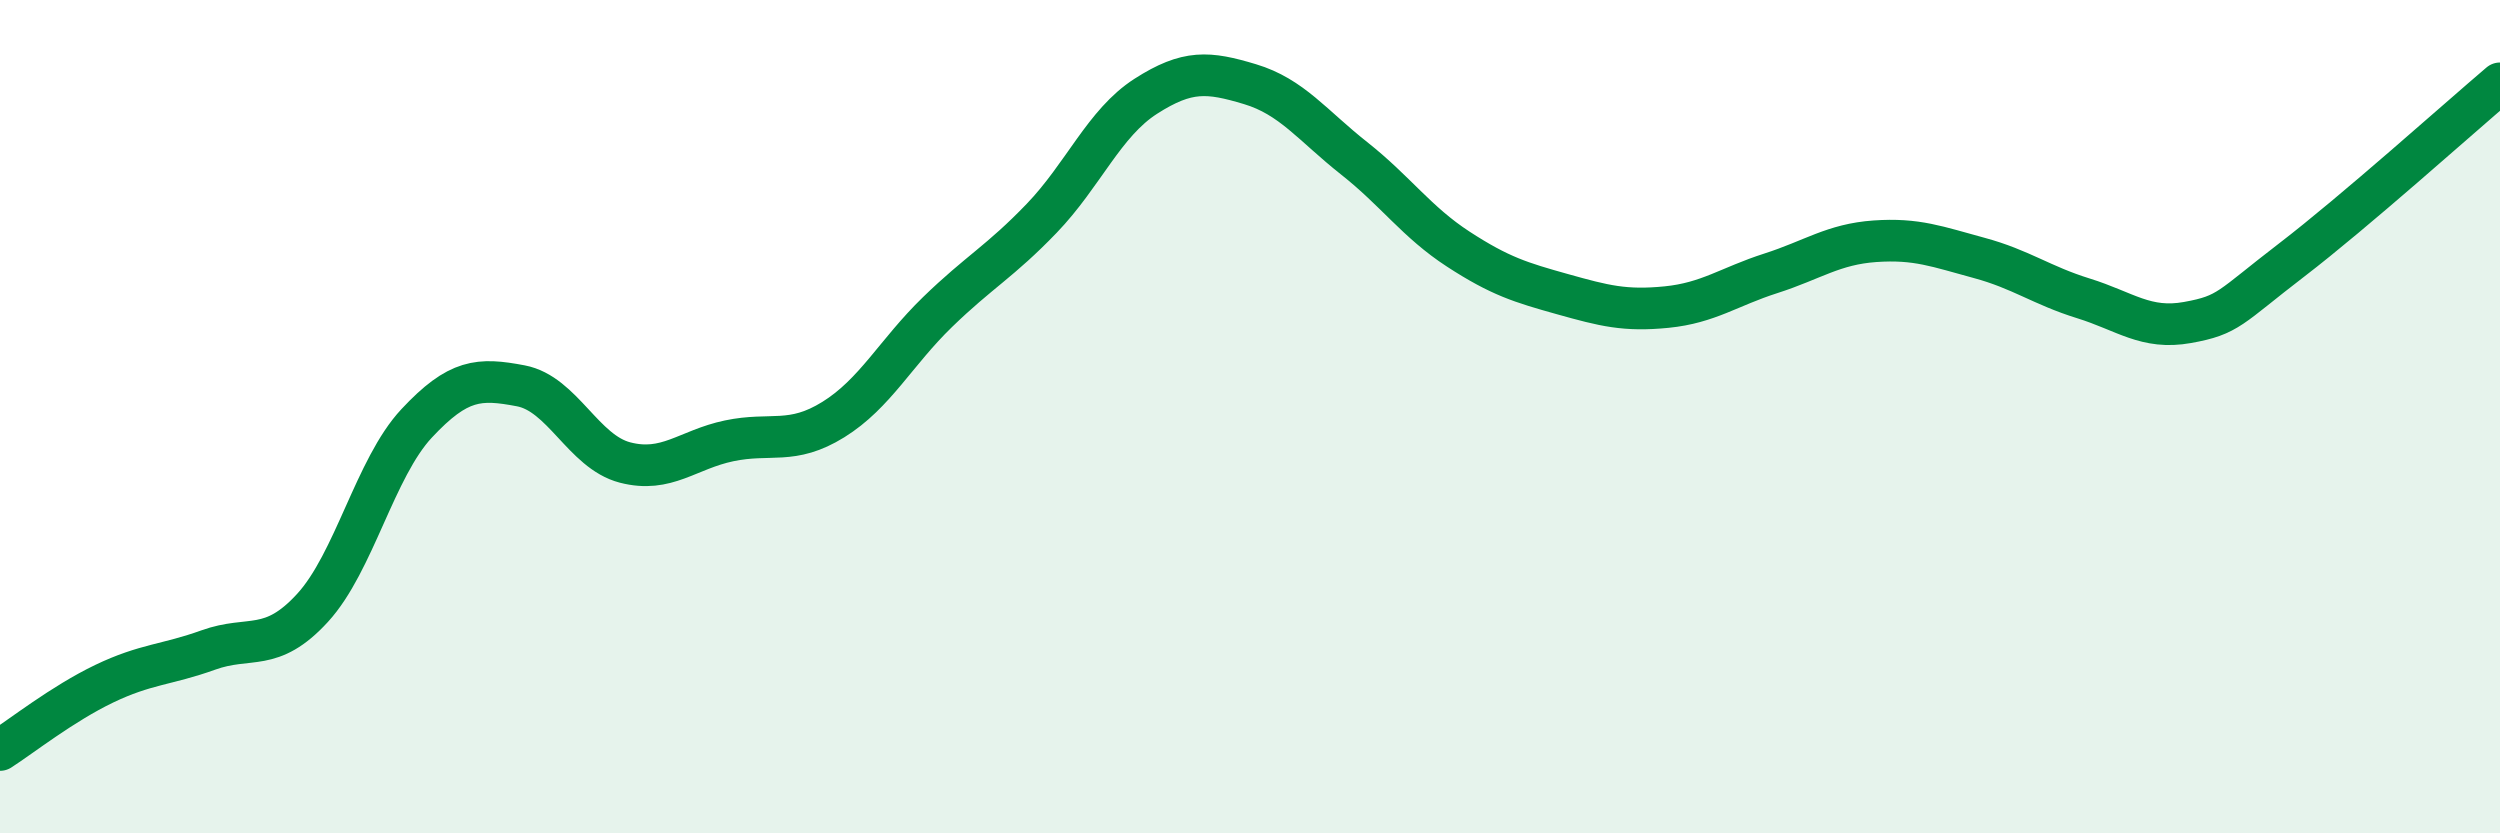
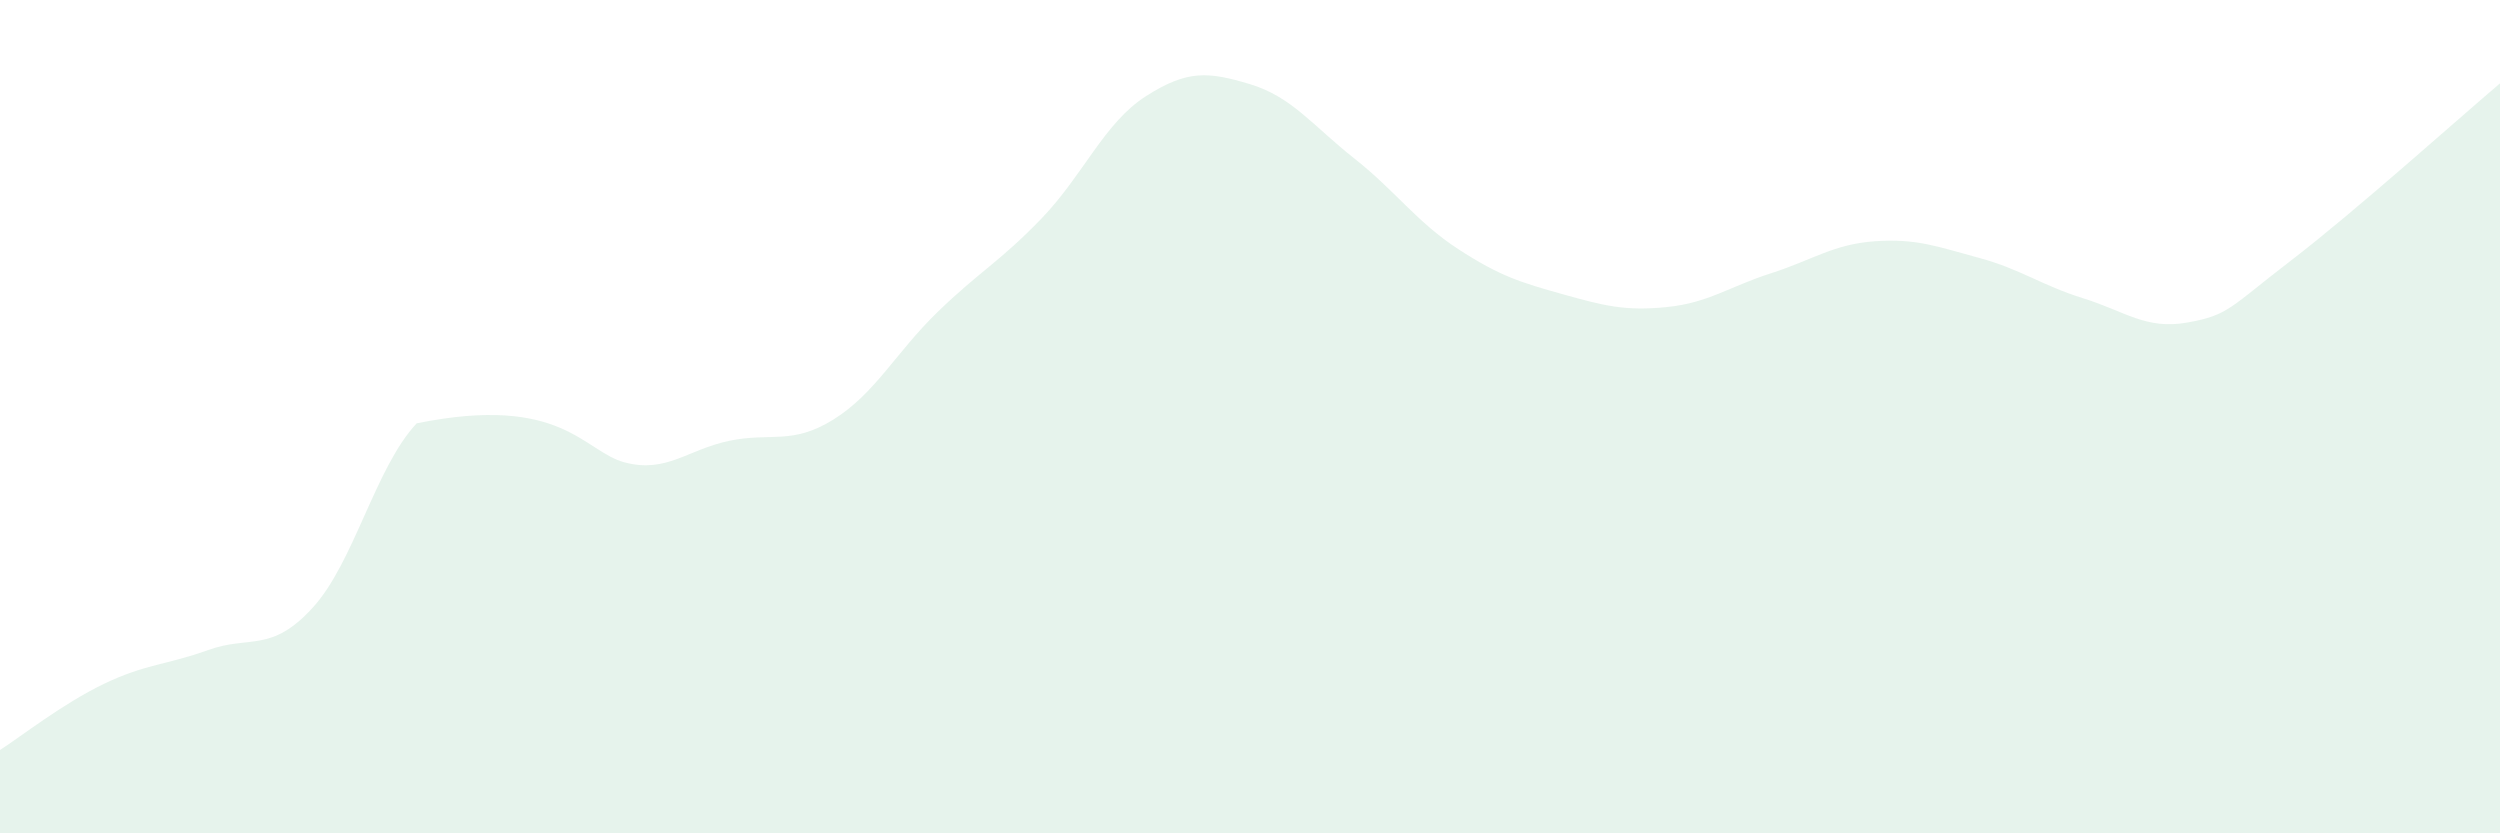
<svg xmlns="http://www.w3.org/2000/svg" width="60" height="20" viewBox="0 0 60 20">
-   <path d="M 0,18 C 0.5,17.68 1.5,16.89 2.5,16.41 C 3.5,15.93 4,15.96 5,15.6 C 6,15.24 6.5,15.68 7.5,14.59 C 8.5,13.5 9,11.23 10,10.16 C 11,9.09 11.5,9.07 12.5,9.26 C 13.5,9.45 14,10.84 15,11.1 C 16,11.36 16.5,10.79 17.5,10.58 C 18.5,10.37 19,10.69 20,10.07 C 21,9.45 21.5,8.46 22.5,7.49 C 23.5,6.52 24,6.28 25,5.24 C 26,4.2 26.5,2.95 27.5,2.31 C 28.5,1.67 29,1.72 30,2.02 C 31,2.32 31.5,3.01 32.5,3.8 C 33.5,4.59 34,5.33 35,5.98 C 36,6.63 36.5,6.78 37.5,7.06 C 38.5,7.34 39,7.47 40,7.37 C 41,7.27 41.5,6.88 42.5,6.56 C 43.5,6.24 44,5.86 45,5.79 C 46,5.72 46.5,5.92 47.5,6.19 C 48.5,6.46 49,6.85 50,7.16 C 51,7.47 51.5,7.92 52.5,7.74 C 53.5,7.56 53.5,7.39 55,6.24 C 56.5,5.09 59,2.85 60,2L60 20L0 20Z" fill="#008740" opacity="0.1" stroke-linecap="round" stroke-linejoin="round" />
-   <path d="M 0,18 C 0.5,17.68 1.5,16.89 2.5,16.41 C 3.5,15.93 4,15.96 5,15.6 C 6,15.24 6.5,15.68 7.5,14.59 C 8.5,13.5 9,11.23 10,10.16 C 11,9.09 11.5,9.07 12.5,9.26 C 13.5,9.45 14,10.84 15,11.1 C 16,11.36 16.5,10.79 17.5,10.58 C 18.5,10.37 19,10.69 20,10.07 C 21,9.45 21.5,8.46 22.5,7.49 C 23.5,6.52 24,6.28 25,5.24 C 26,4.2 26.5,2.95 27.5,2.31 C 28.5,1.67 29,1.72 30,2.02 C 31,2.32 31.5,3.01 32.5,3.8 C 33.5,4.59 34,5.33 35,5.98 C 36,6.63 36.5,6.78 37.5,7.06 C 38.5,7.34 39,7.47 40,7.37 C 41,7.27 41.5,6.88 42.5,6.56 C 43.5,6.24 44,5.86 45,5.79 C 46,5.72 46.5,5.92 47.5,6.19 C 48.5,6.46 49,6.85 50,7.16 C 51,7.47 51.5,7.92 52.5,7.74 C 53.5,7.56 53.5,7.39 55,6.24 C 56.5,5.09 59,2.85 60,2" stroke="#008740" stroke-width="1" fill="none" stroke-linecap="round" stroke-linejoin="round" />
+   <path d="M 0,18 C 0.5,17.68 1.5,16.89 2.5,16.41 C 3.5,15.93 4,15.96 5,15.6 C 6,15.24 6.5,15.68 7.5,14.59 C 8.5,13.5 9,11.23 10,10.16 C 13.5,9.45 14,10.84 15,11.1 C 16,11.36 16.5,10.79 17.5,10.58 C 18.5,10.37 19,10.69 20,10.07 C 21,9.45 21.5,8.46 22.5,7.49 C 23.5,6.52 24,6.28 25,5.24 C 26,4.2 26.5,2.95 27.5,2.31 C 28.5,1.67 29,1.72 30,2.02 C 31,2.32 31.5,3.01 32.5,3.8 C 33.5,4.59 34,5.33 35,5.98 C 36,6.63 36.5,6.78 37.5,7.06 C 38.5,7.34 39,7.47 40,7.37 C 41,7.27 41.5,6.88 42.5,6.56 C 43.5,6.24 44,5.86 45,5.79 C 46,5.72 46.5,5.92 47.5,6.19 C 48.5,6.46 49,6.85 50,7.16 C 51,7.47 51.5,7.92 52.5,7.74 C 53.5,7.56 53.5,7.39 55,6.24 C 56.5,5.09 59,2.85 60,2L60 20L0 20Z" fill="#008740" opacity="0.1" stroke-linecap="round" stroke-linejoin="round" />
</svg>